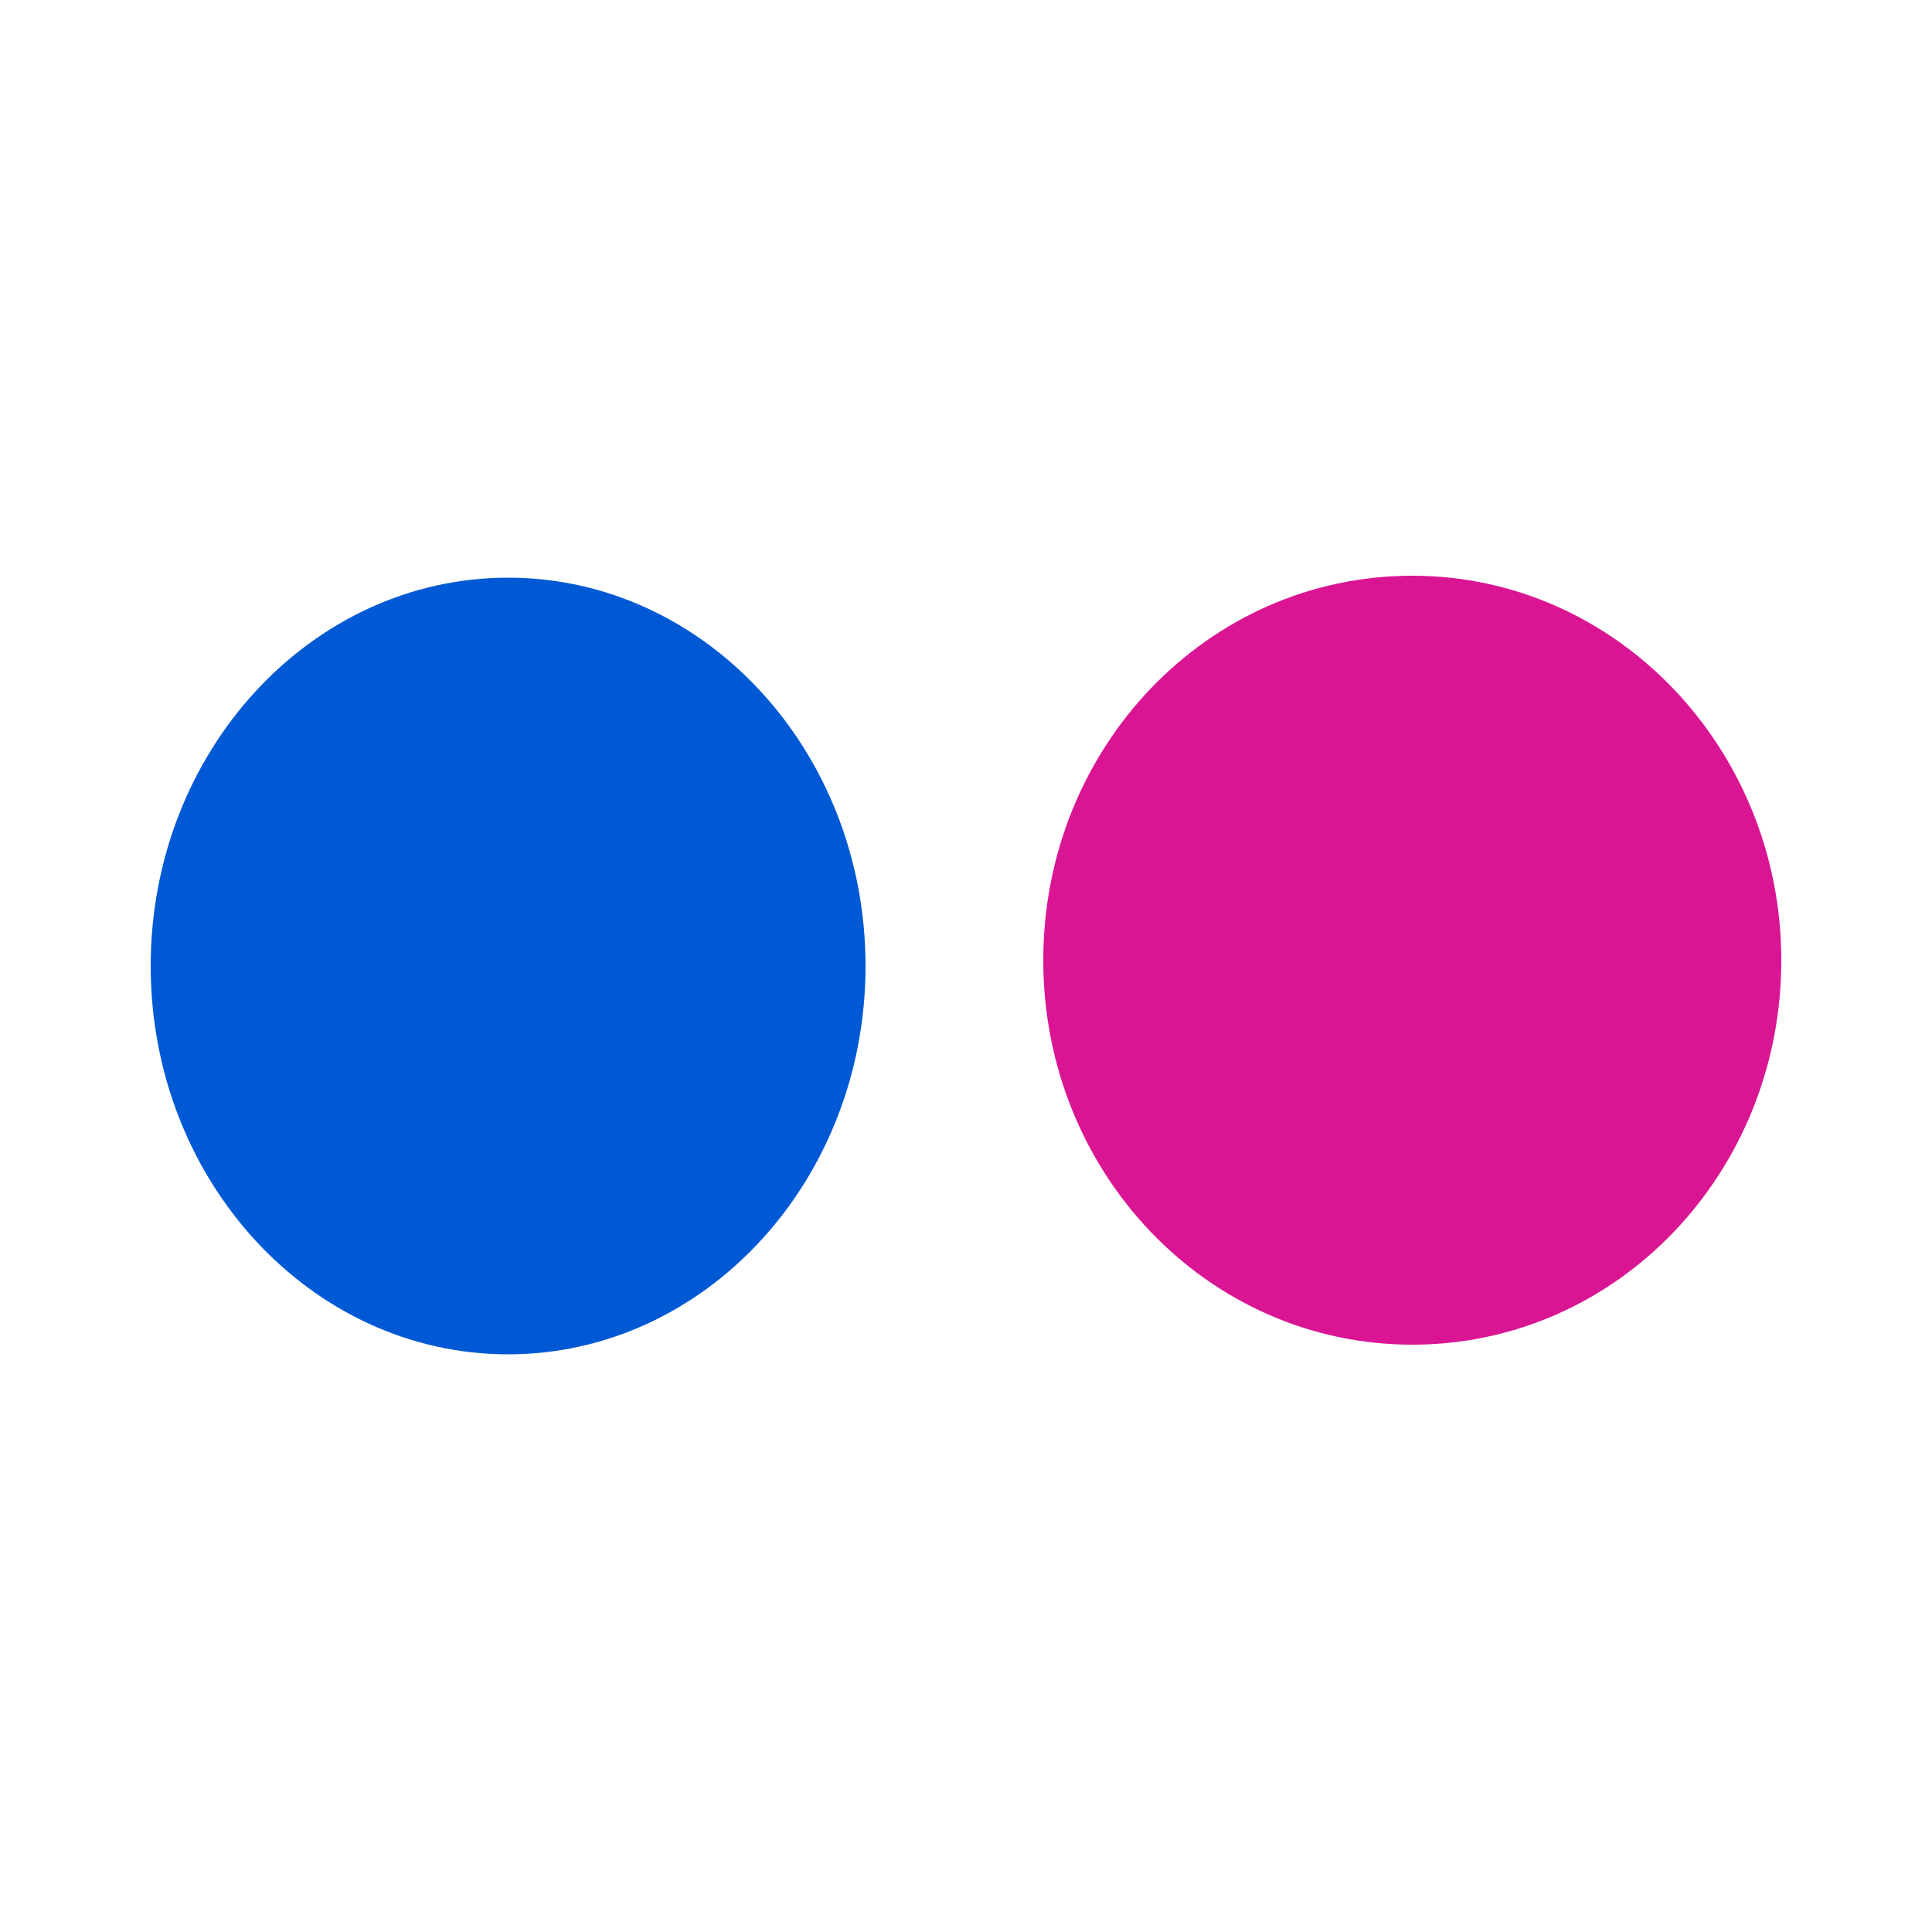
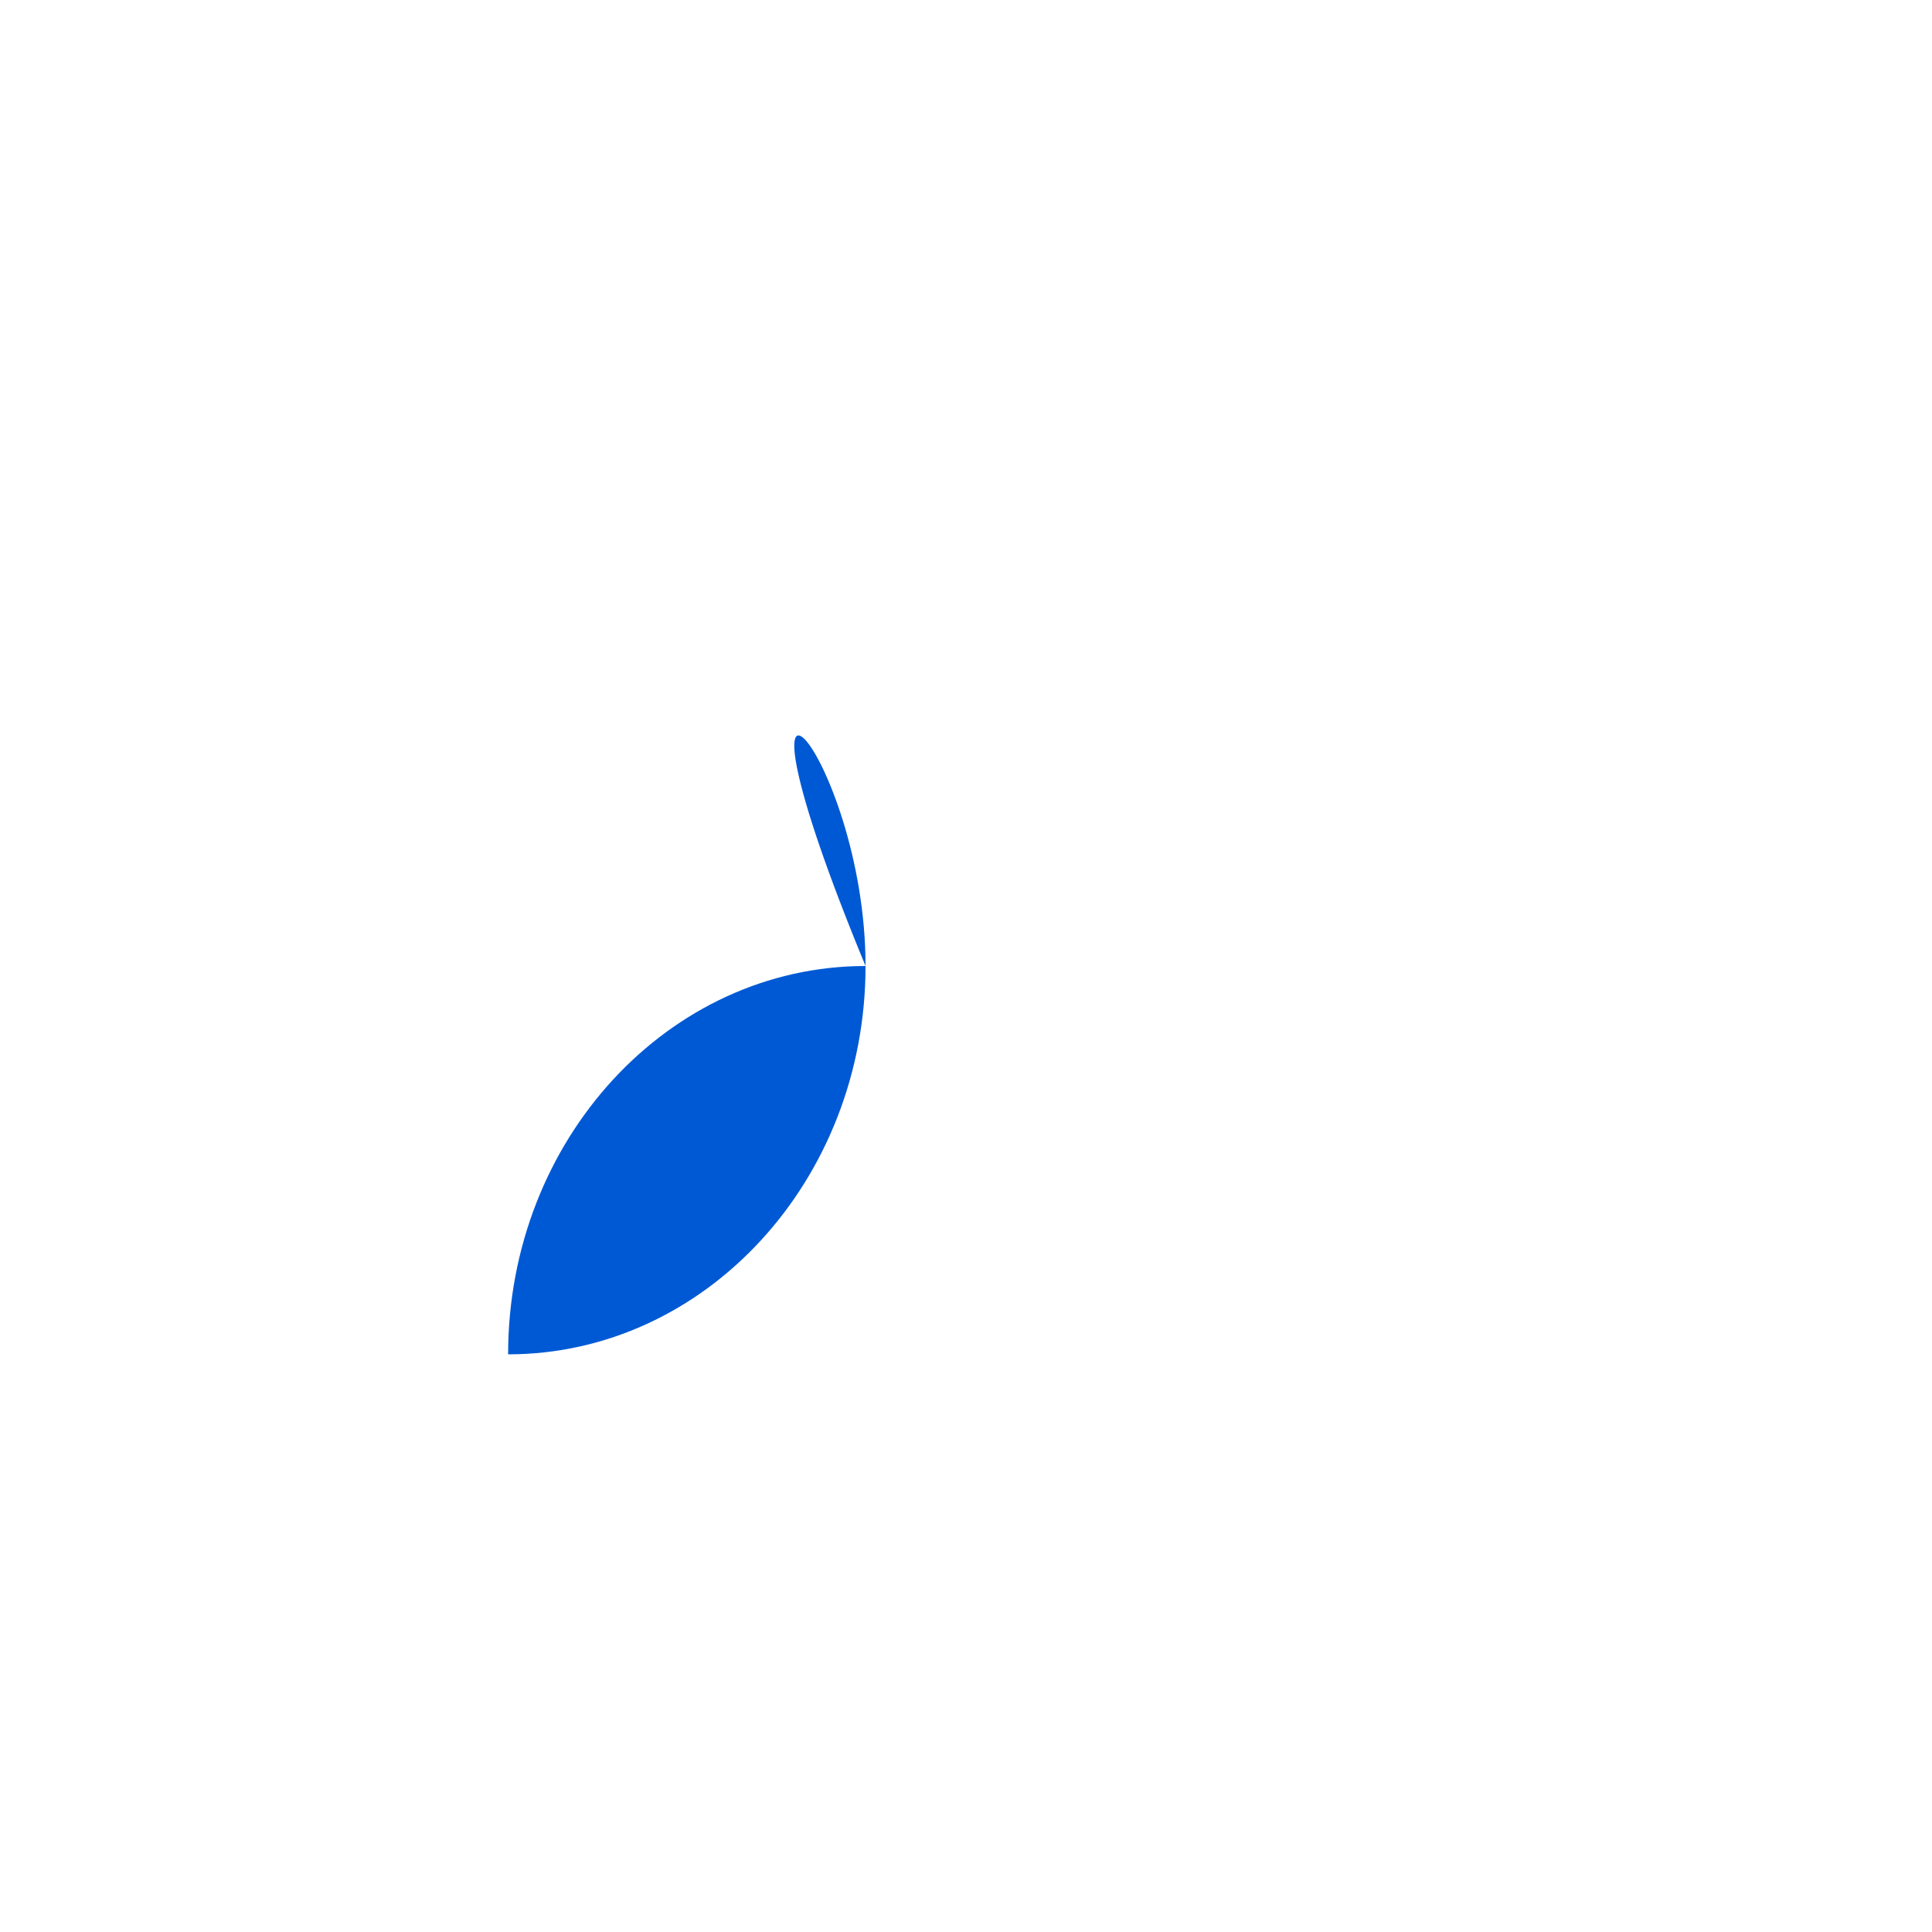
<svg xmlns="http://www.w3.org/2000/svg" version="1.1" id="layer" x="0px" y="0px" viewBox="0 0 100 100" style="enable-background:new 0 0 100 100;" xml:space="preserve">
  <style type="text/css">
	.st0{fill:#0059D4;}
	.st1{fill:#DA1593;}
</style>
  <g>
-     <path id="path4776" class="st0" d="M44.8,50c0,11.1-8.3,20.1-18.5,20.1c-10.2,0-18.5-9-18.5-20.1c0-11.1,8.3-20.1,18.5-20.1   C36.5,29.9,44.8,38.9,44.8,50z" />
-     <path id="path4778" class="st1" d="M92.2,49.7c0,11-8.5,19.9-19.1,19.9s-19.1-8.9-19.1-19.9c0-11,8.5-19.9,19.1-19.9   S92.2,38.8,92.2,49.7z" />
+     <path id="path4776" class="st0" d="M44.8,50c0,11.1-8.3,20.1-18.5,20.1c0-11.1,8.3-20.1,18.5-20.1   C36.5,29.9,44.8,38.9,44.8,50z" />
  </g>
</svg>